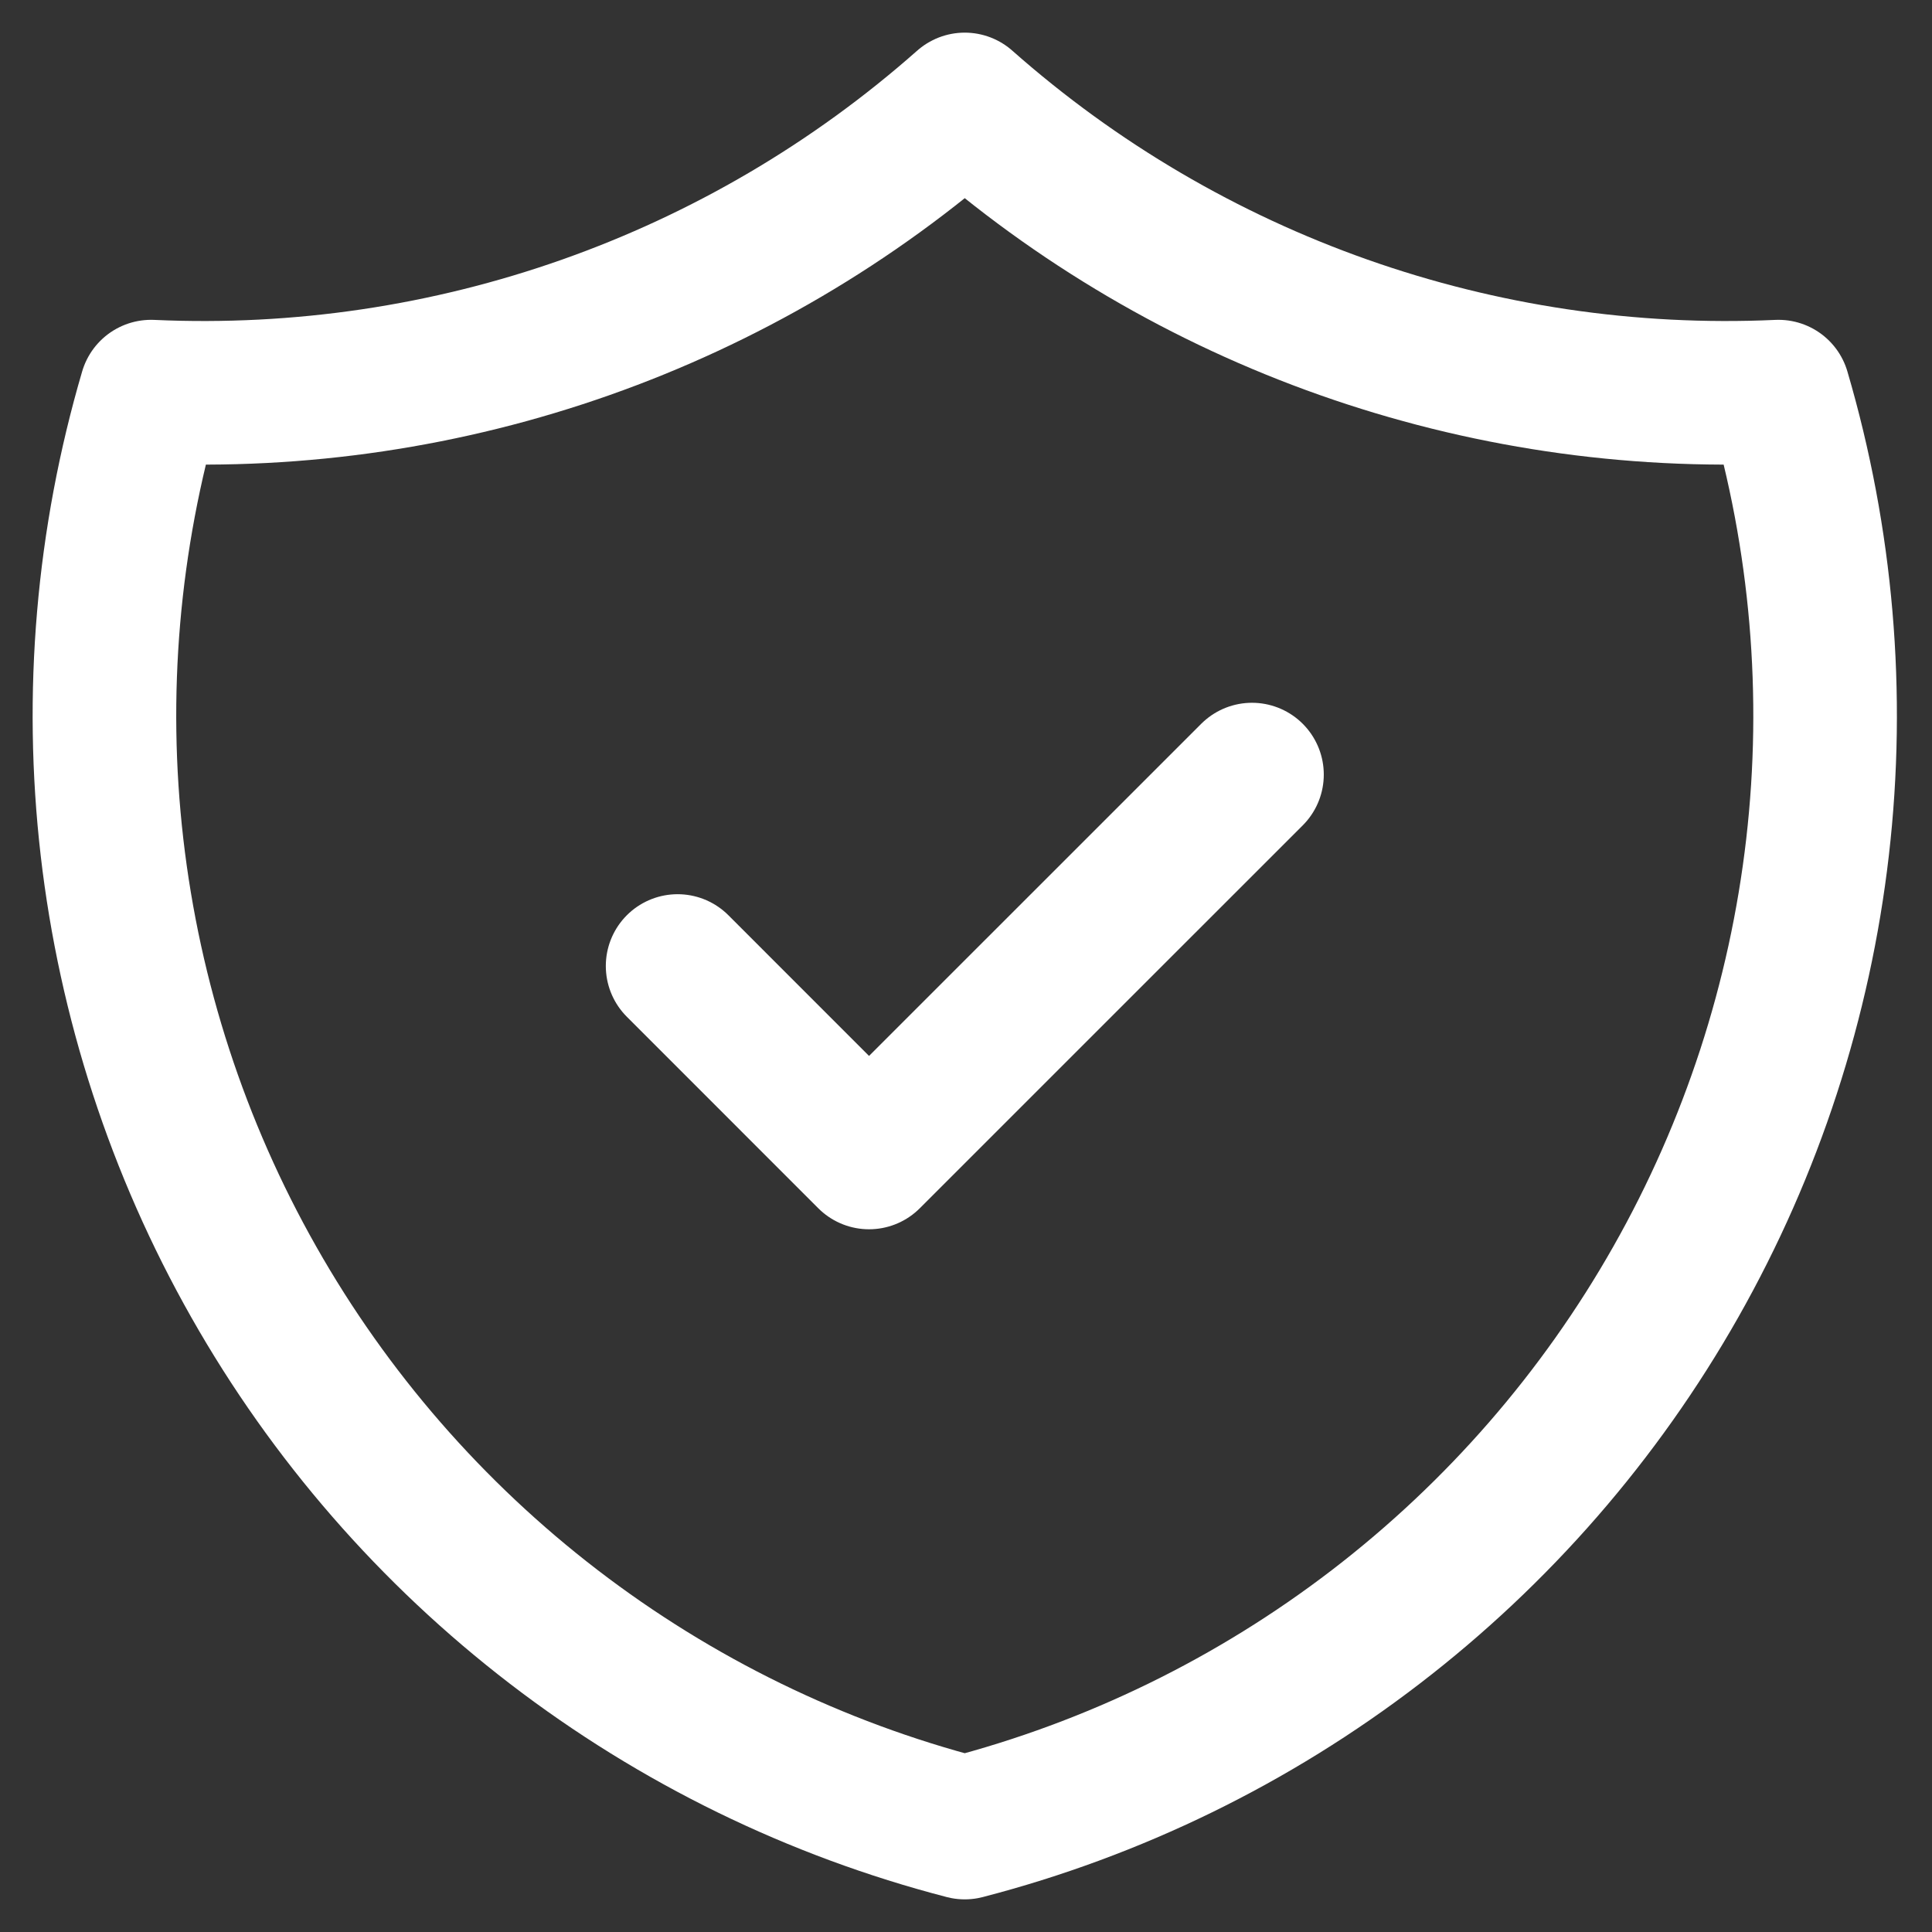
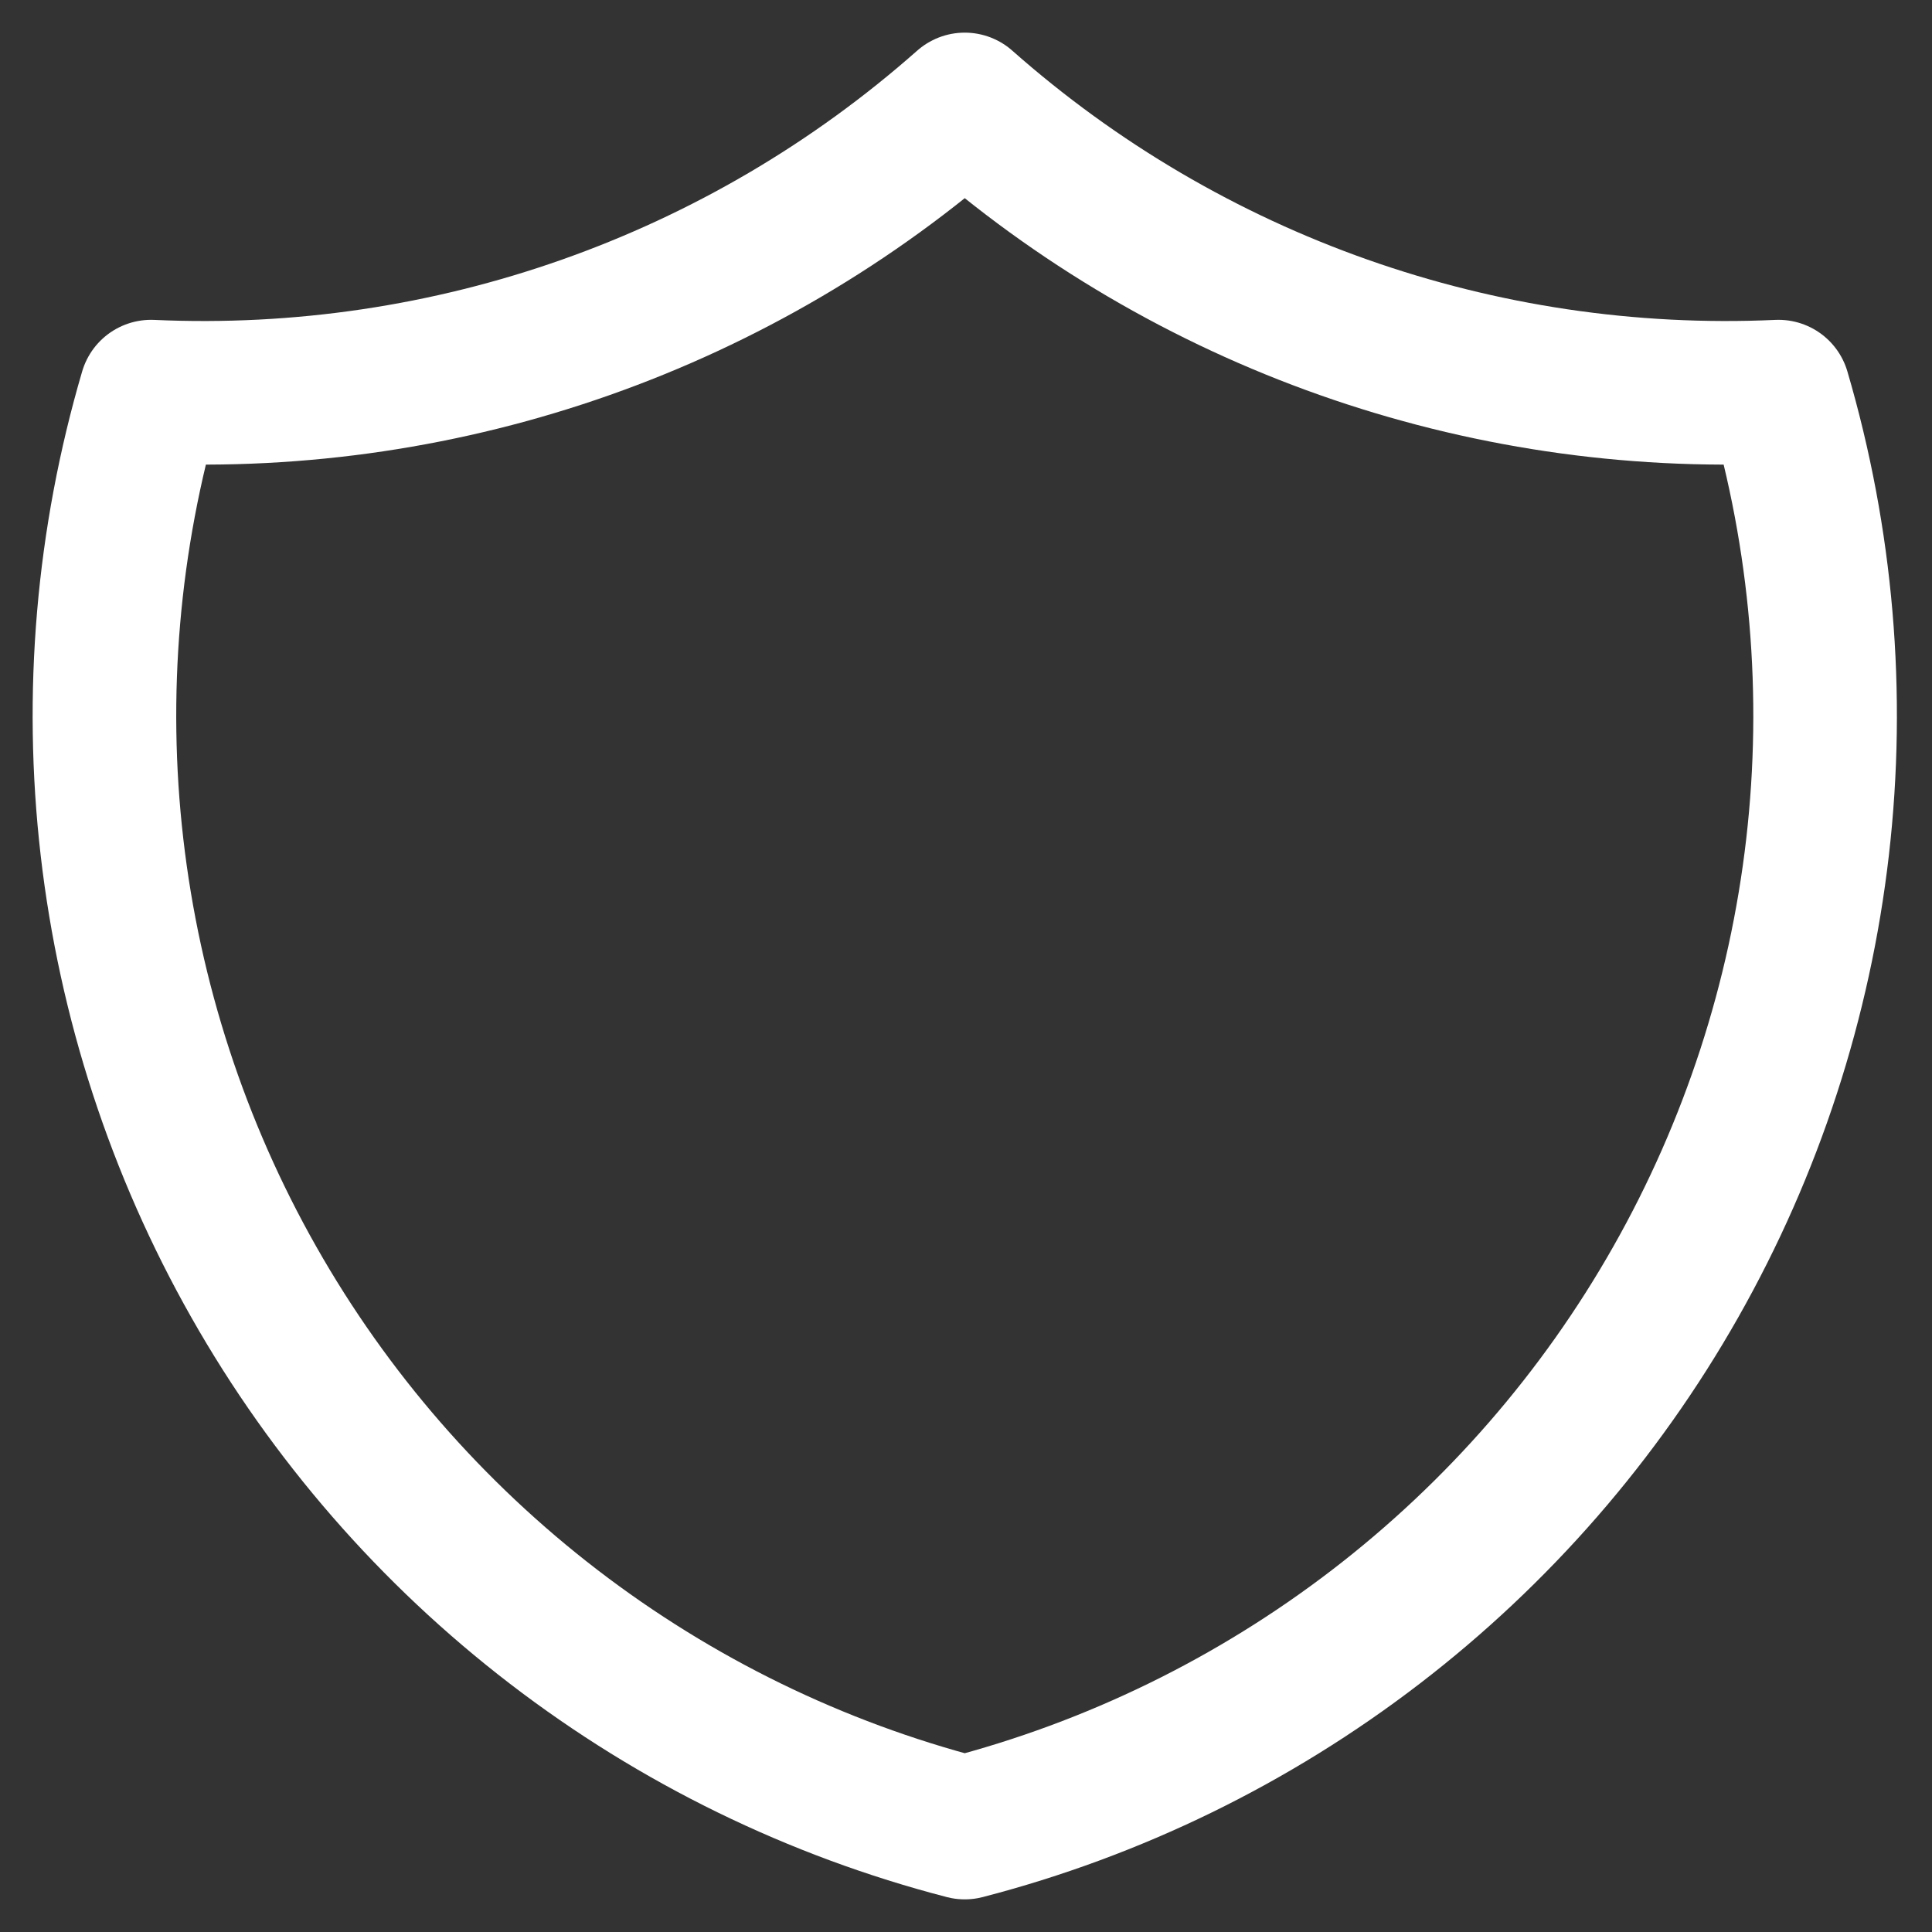
<svg xmlns="http://www.w3.org/2000/svg" width="37" height="37" viewBox="0 0 37 37" fill="none">
  <rect x="0" y="0" width="37" height="37" fill="#333333" stroke="none" />
-   <path d="M12.977 18.5L16.643 22.167L23.977 14.834" stroke="white" stroke-width="2.75" stroke-linecap="round" stroke-linejoin="round" />
  <path d="M18.476 2C22.759 5.789 28.348 7.761 34.06 7.5C34.891 10.329 35.146 13.296 34.808 16.225C34.47 19.154 33.547 21.986 32.093 24.551C30.64 27.116 28.685 29.363 26.346 31.158C24.007 32.953 21.331 34.26 18.476 35C15.622 34.26 12.946 32.953 10.607 31.158C8.268 29.363 6.313 27.116 4.86 24.551C3.406 21.986 2.483 19.154 2.145 16.225C1.807 13.296 2.062 10.329 2.893 7.5C8.605 7.761 14.194 5.789 18.476 2" stroke="white" stroke-width="2.75" stroke-linecap="round" stroke-linejoin="round" />
</svg>